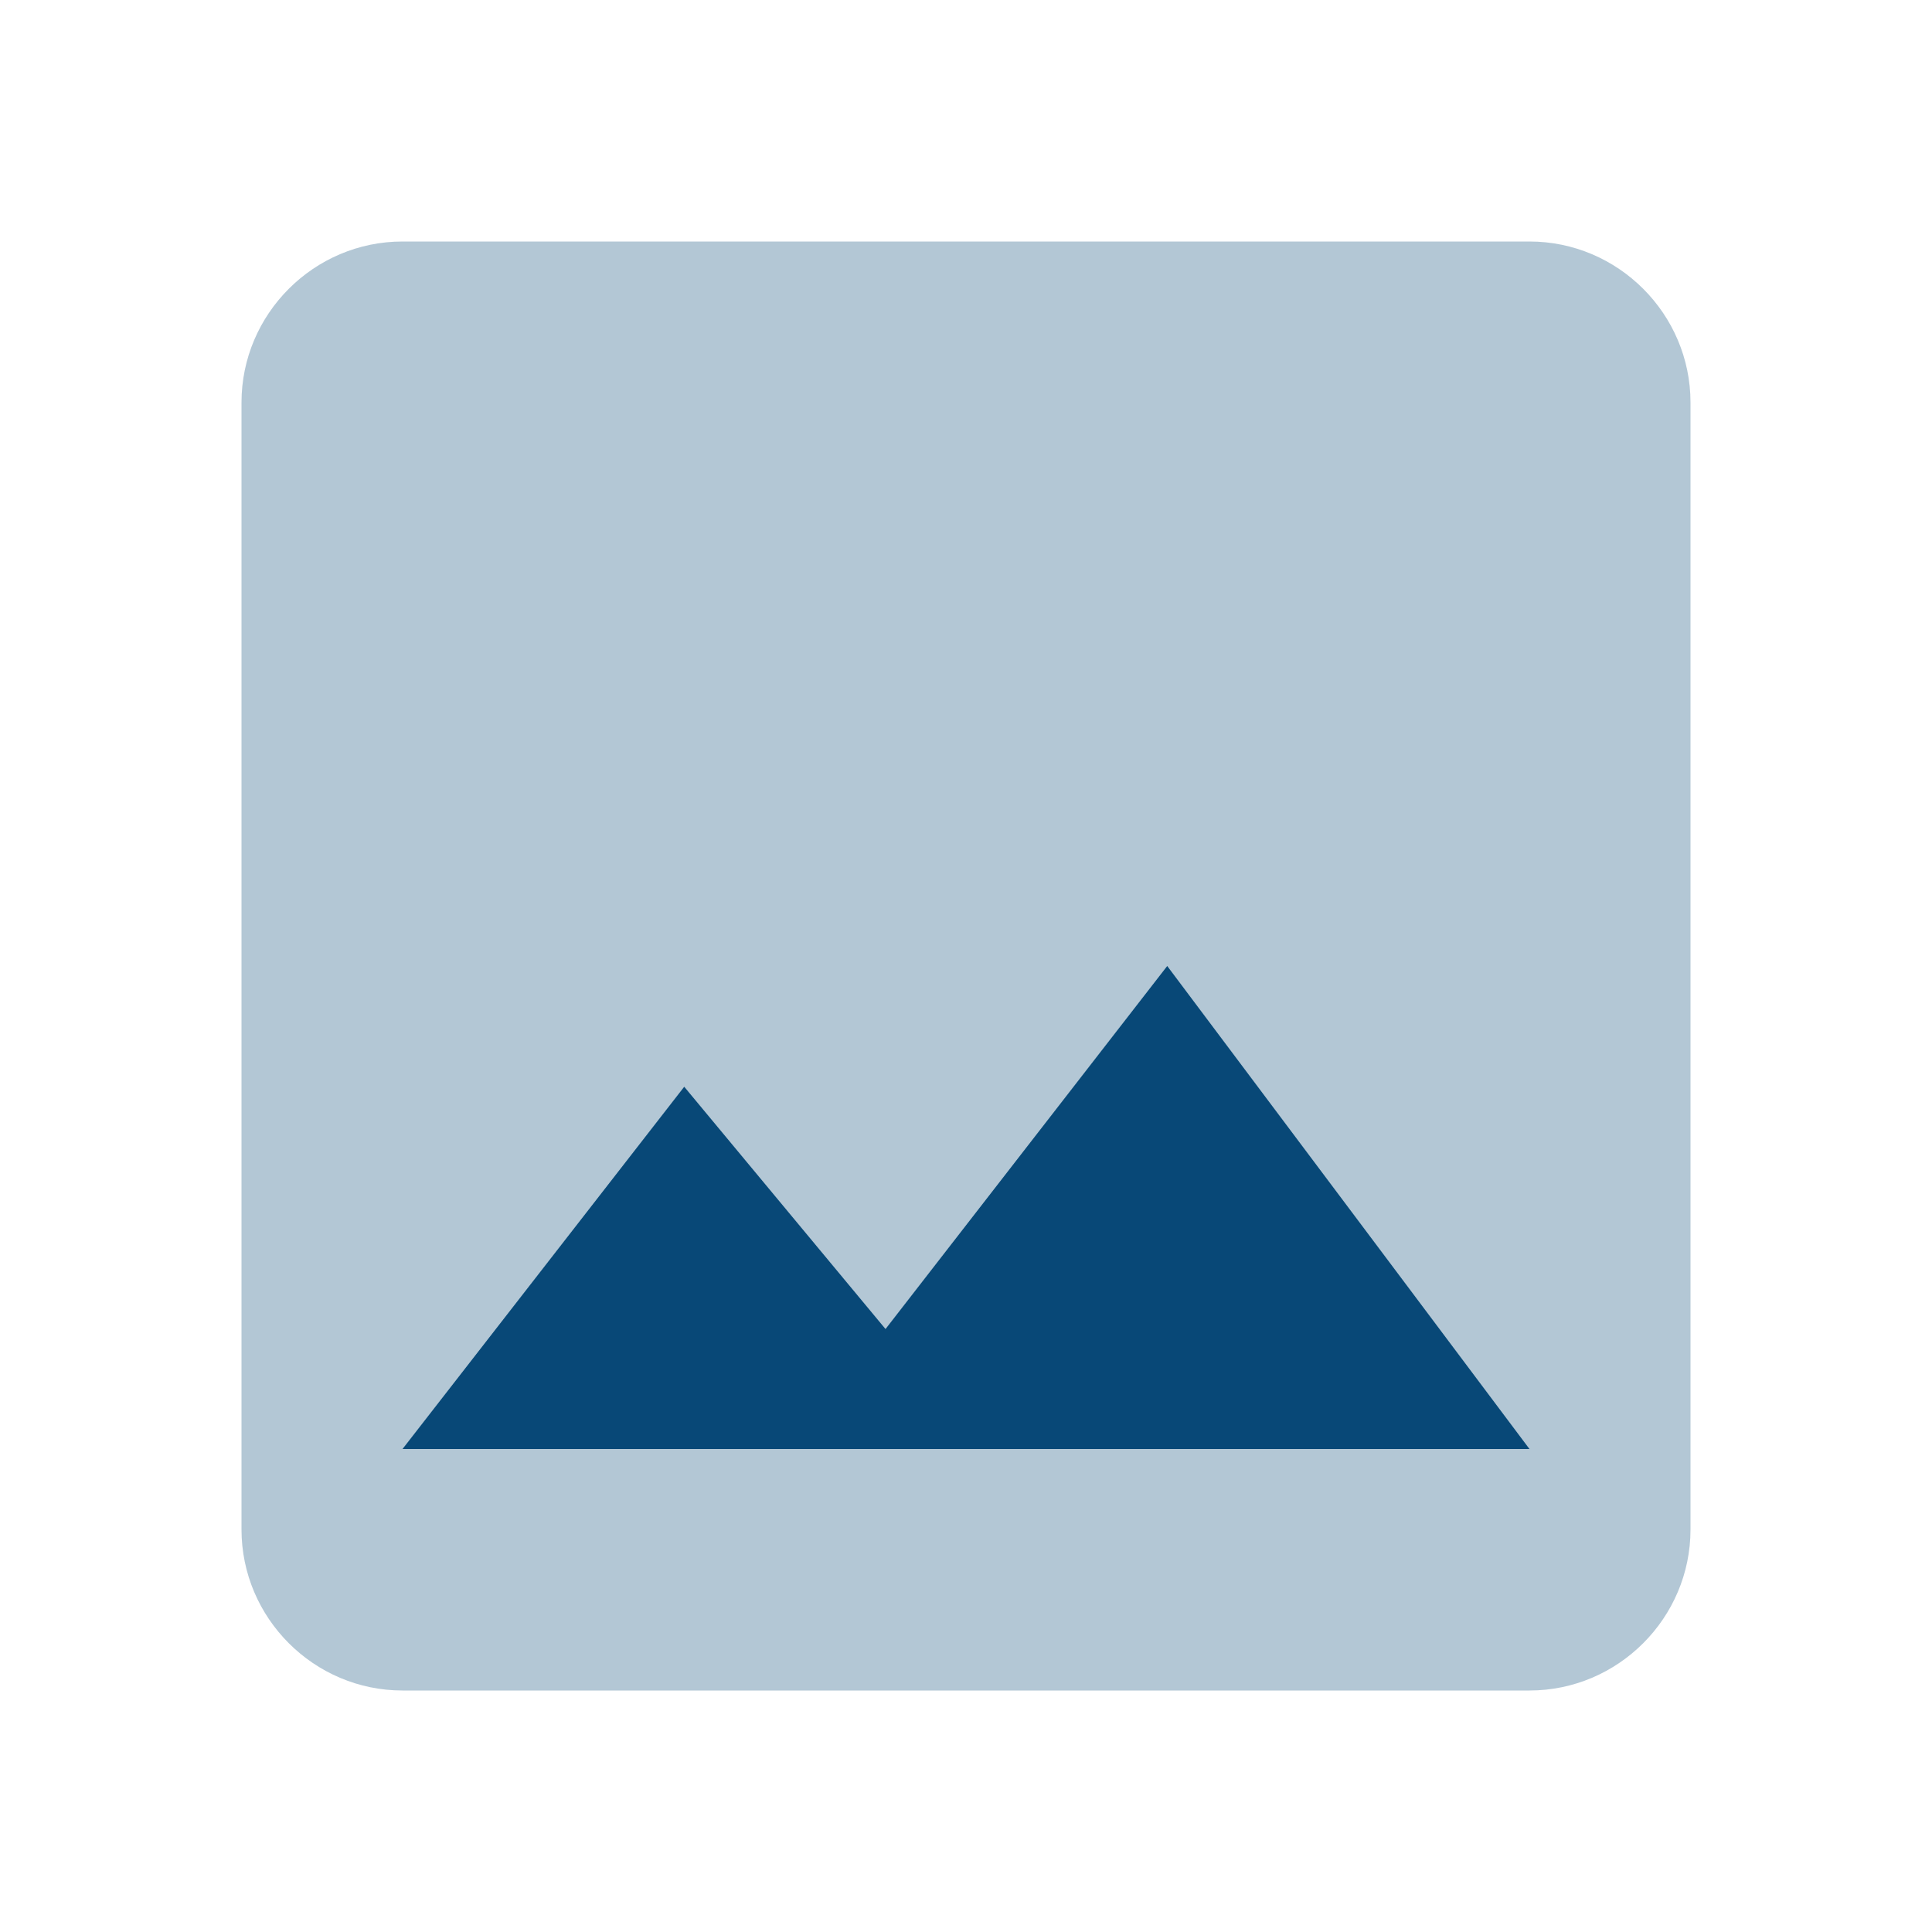
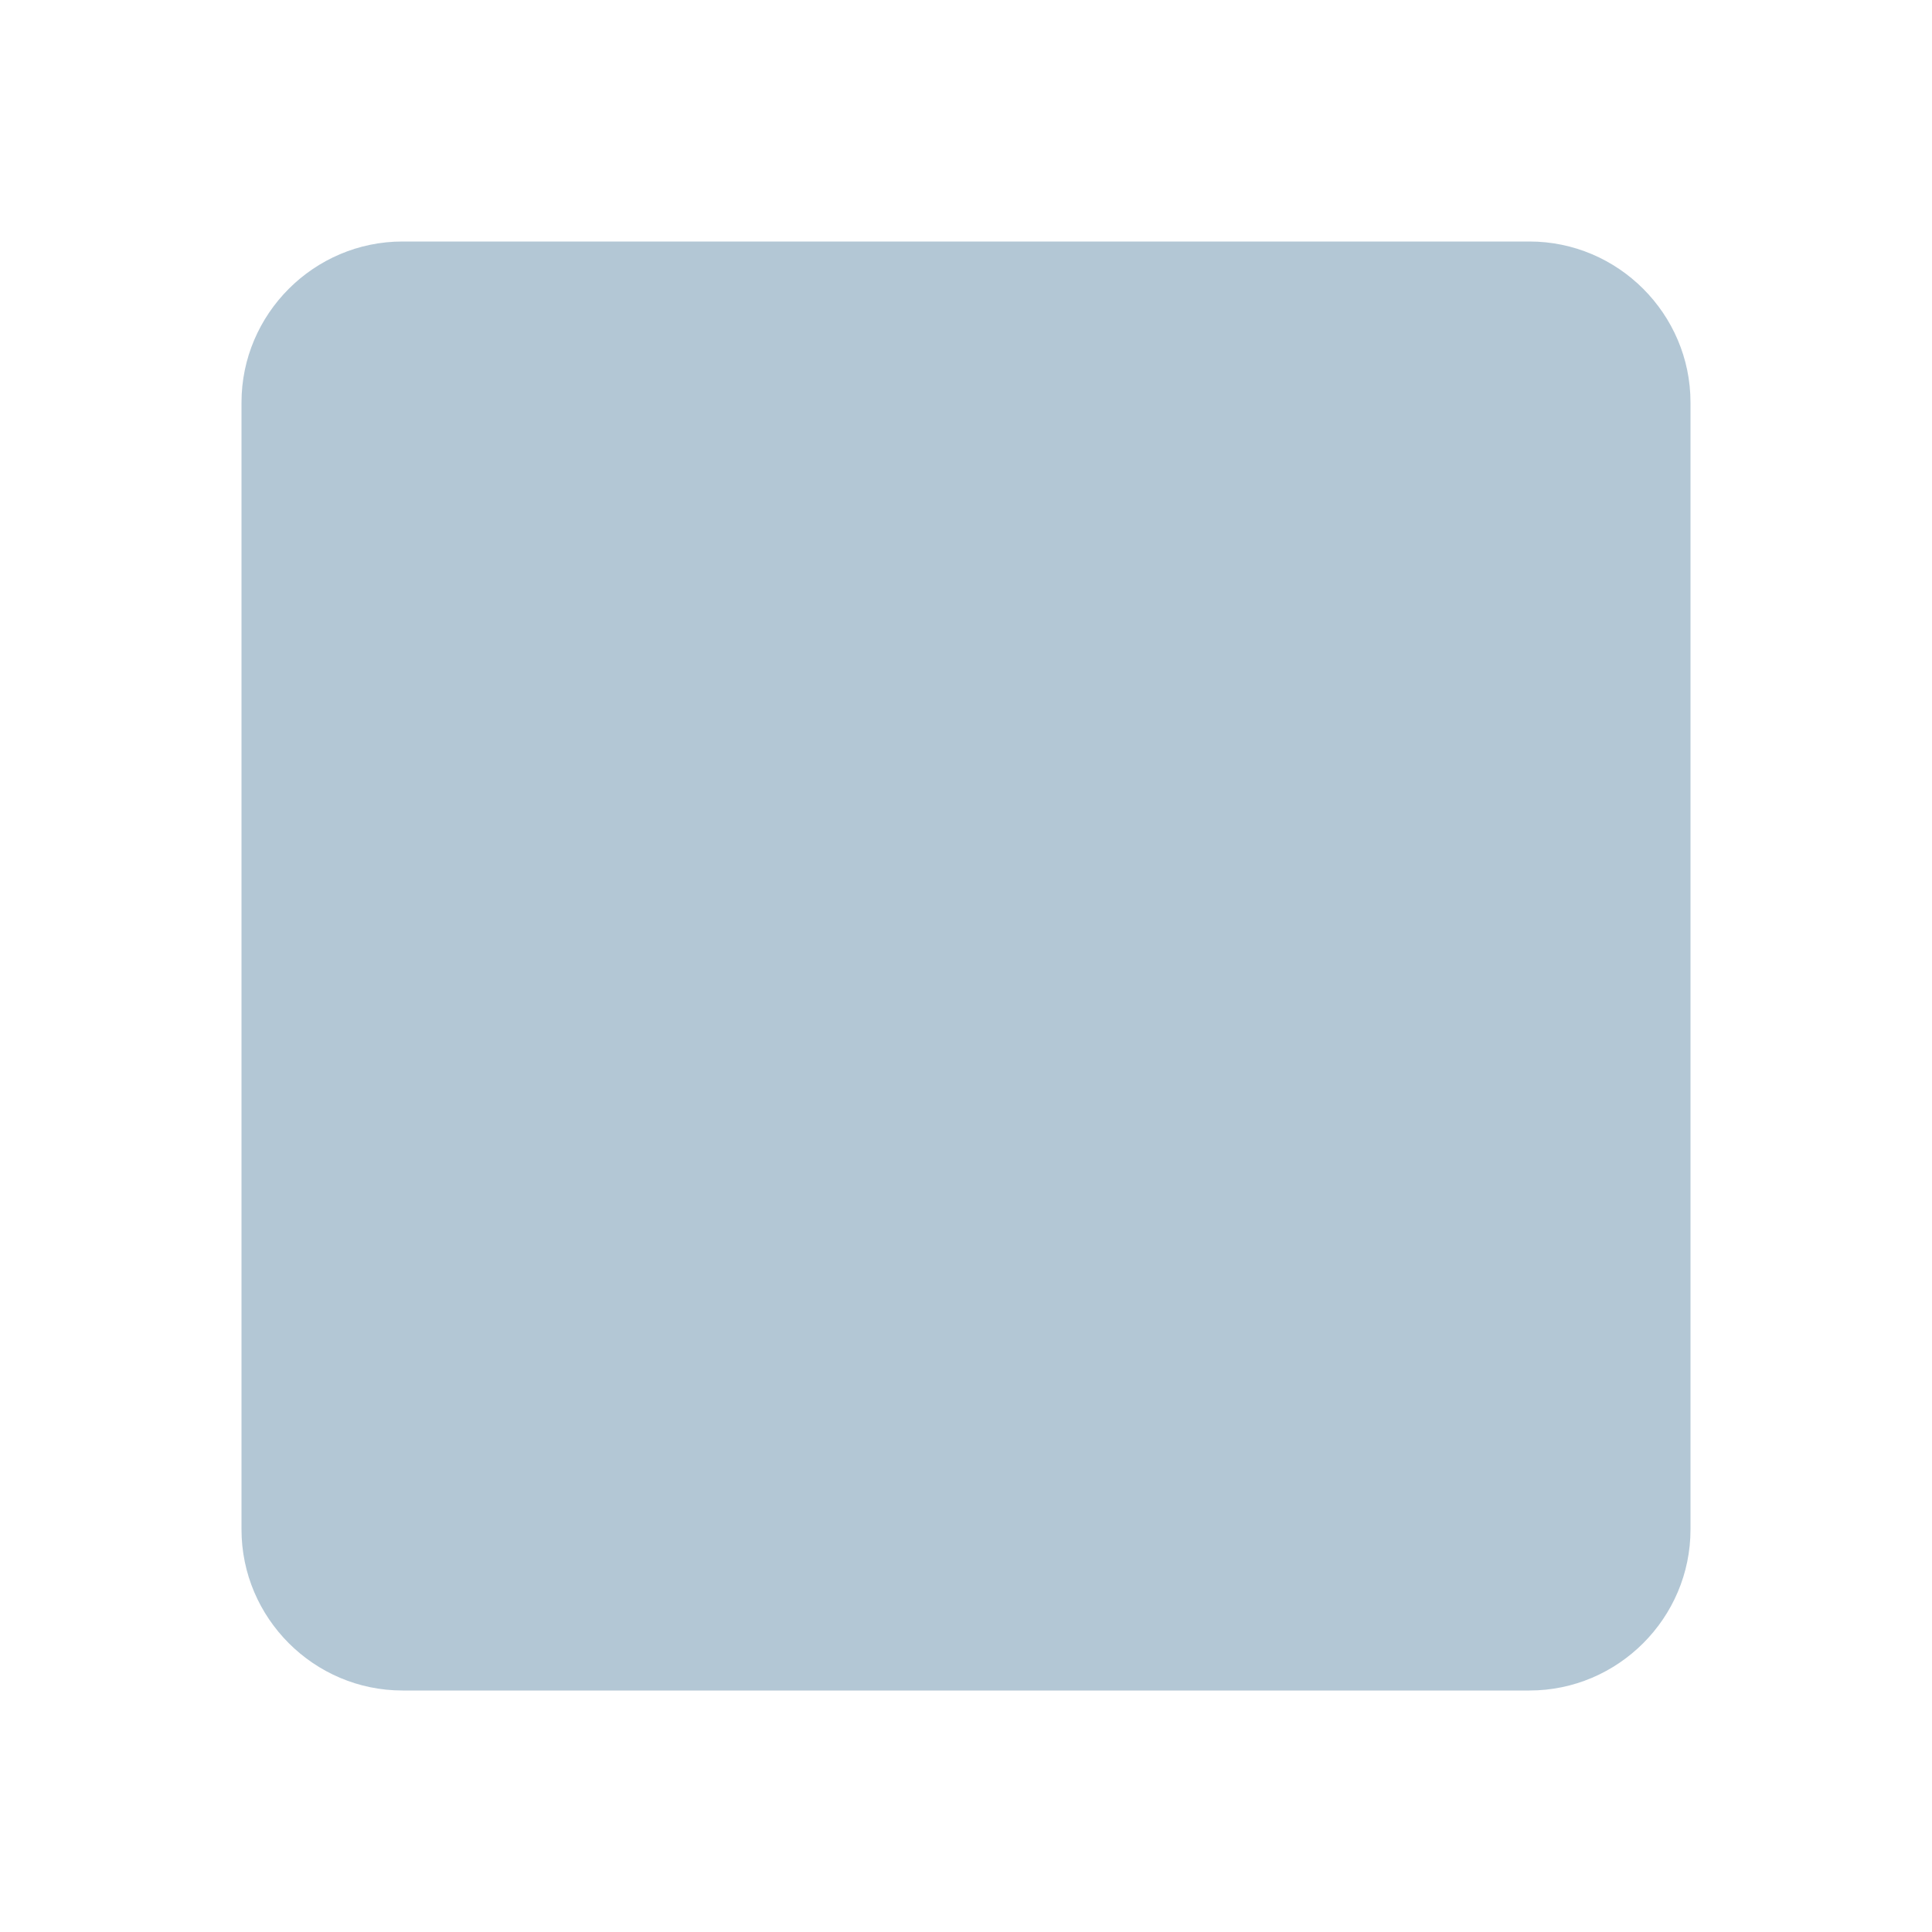
<svg xmlns="http://www.w3.org/2000/svg" width="32" height="32" viewBox="0 0 32 32" fill="none">
  <path d="M28 25.333V6.667C28 5.2 26.8 4 25.333 4H6.667C5.2 4 4 5.2 4 6.667V25.333C4 26.8 5.2 28 6.667 28H25.333C26.8 28 28 26.8 28 25.333Z" fill="#004373" fill-opacity="0.3" />
-   <path d="M14.667 22.013L11.333 18L6.667 24H25.333L19.333 16L14.667 22.013Z" fill="#004373" fill-opacity="0.95" />
</svg>